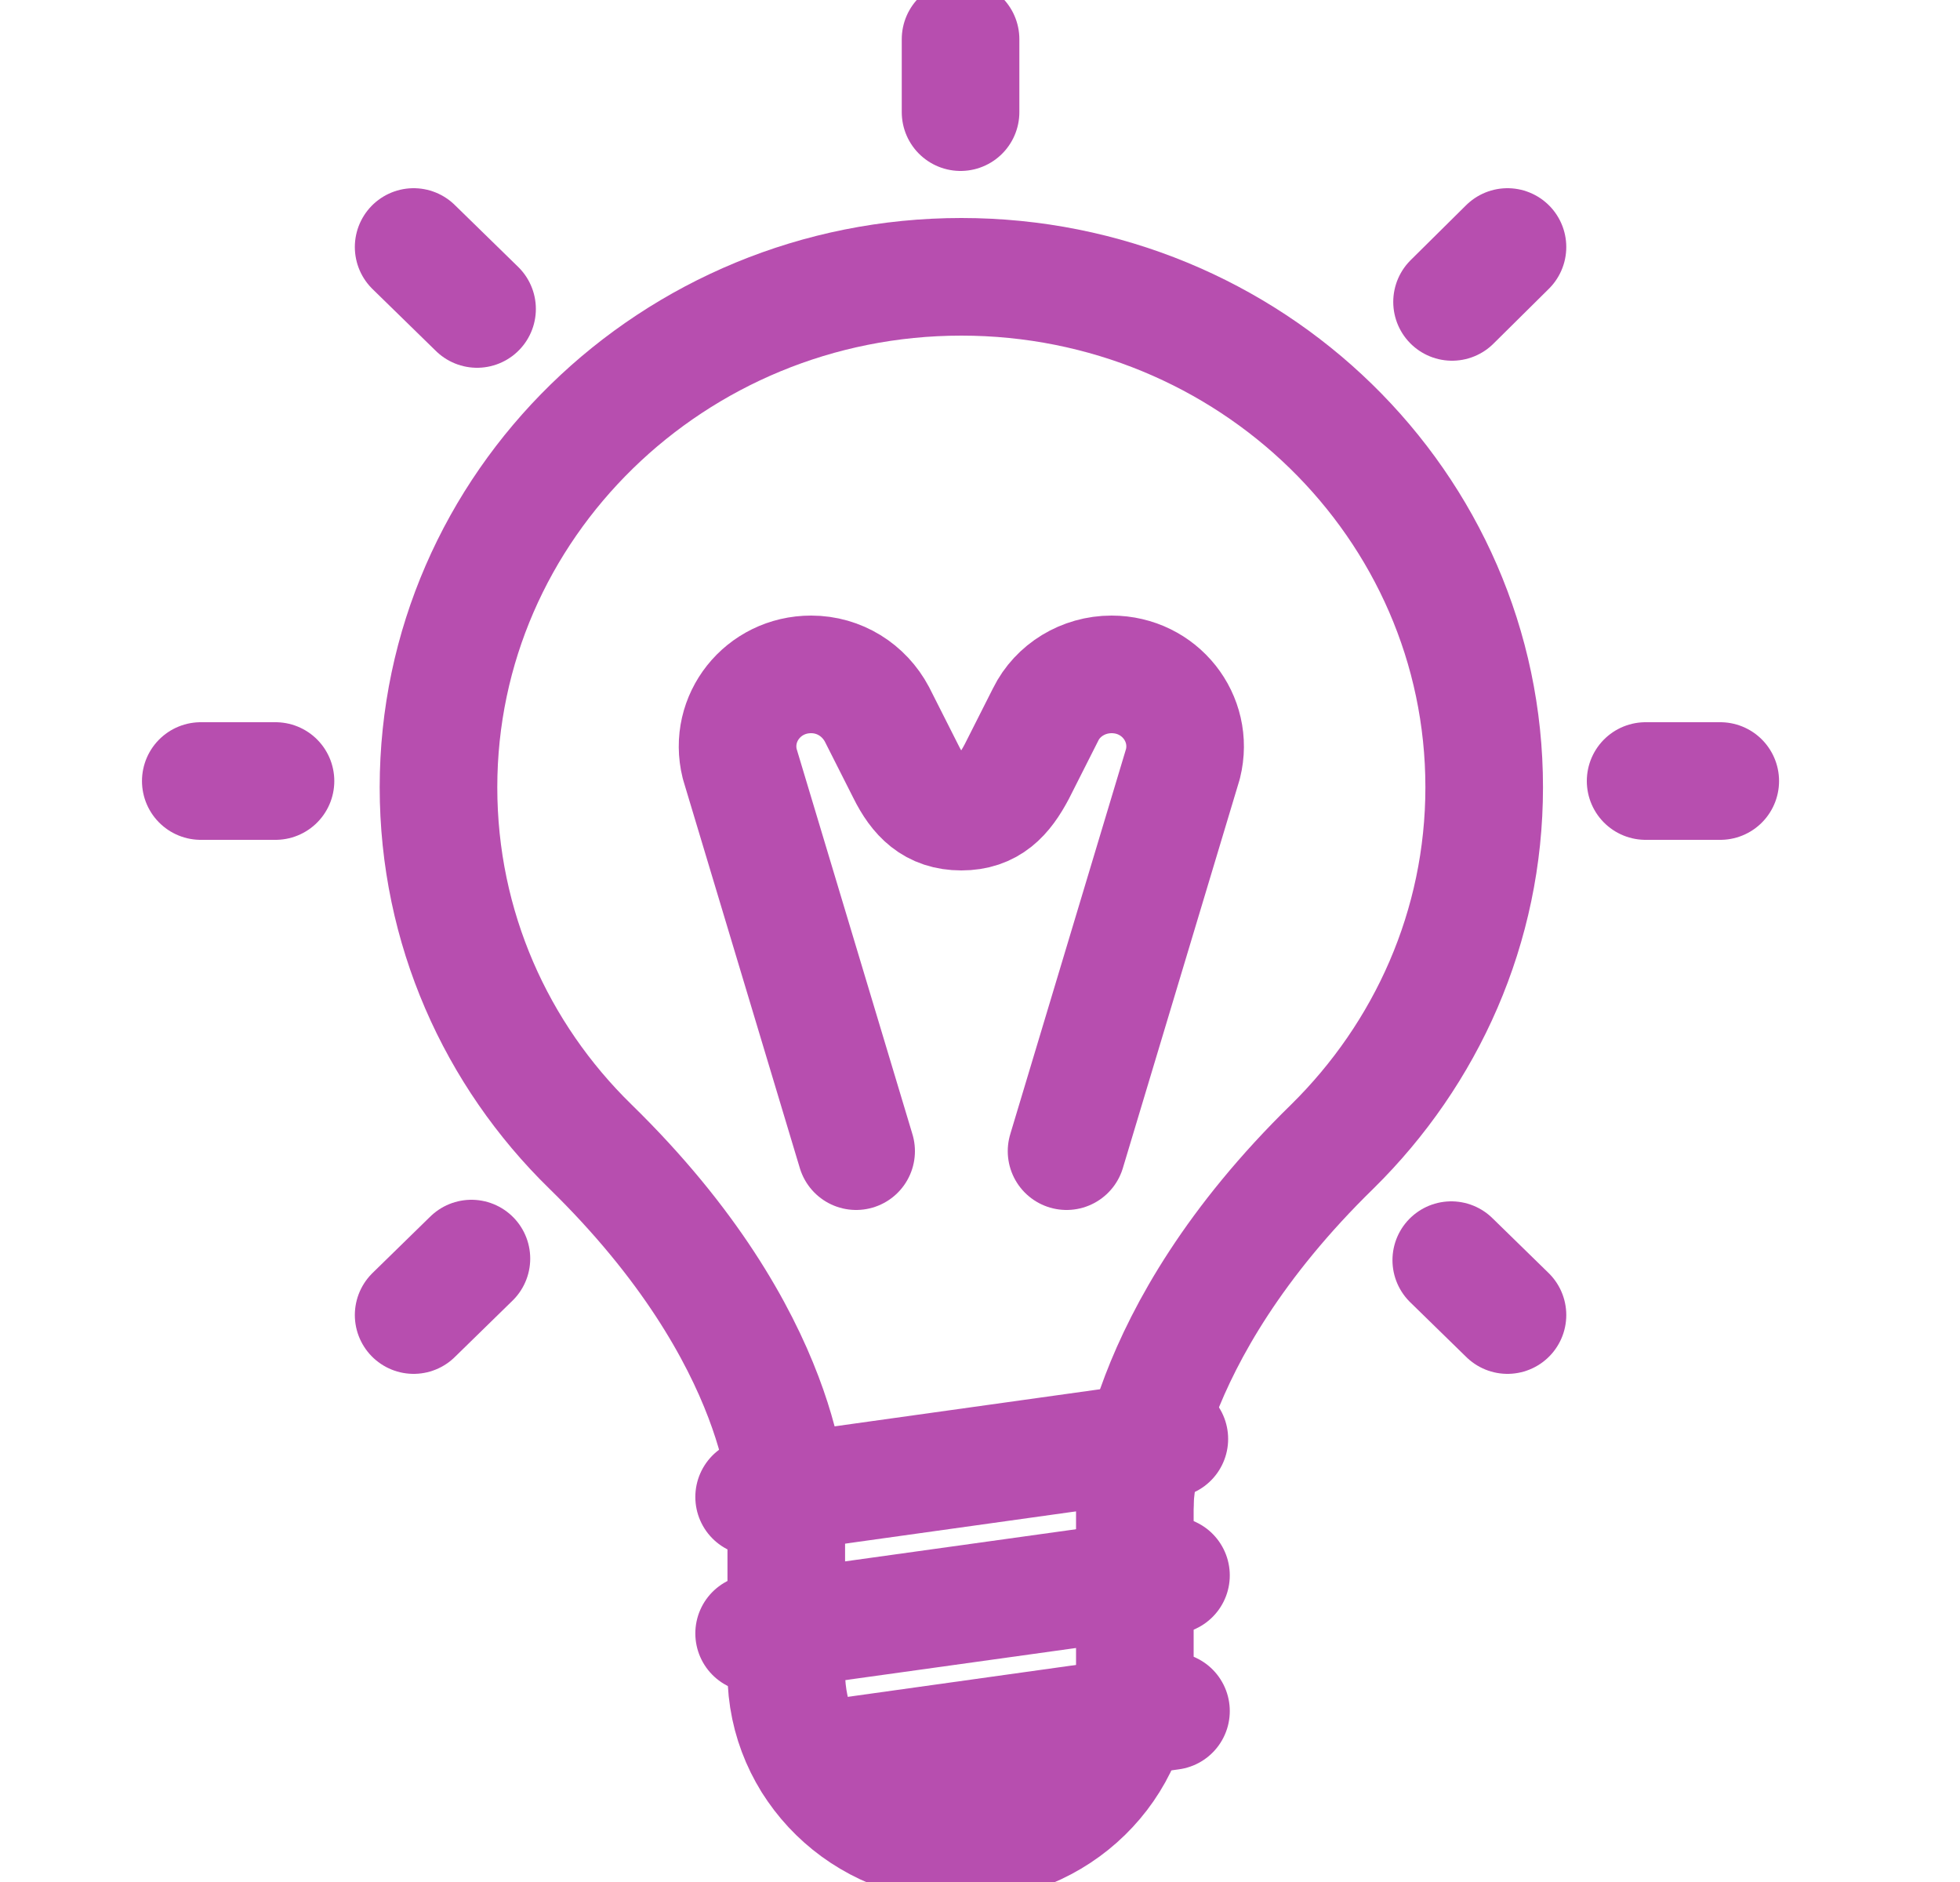
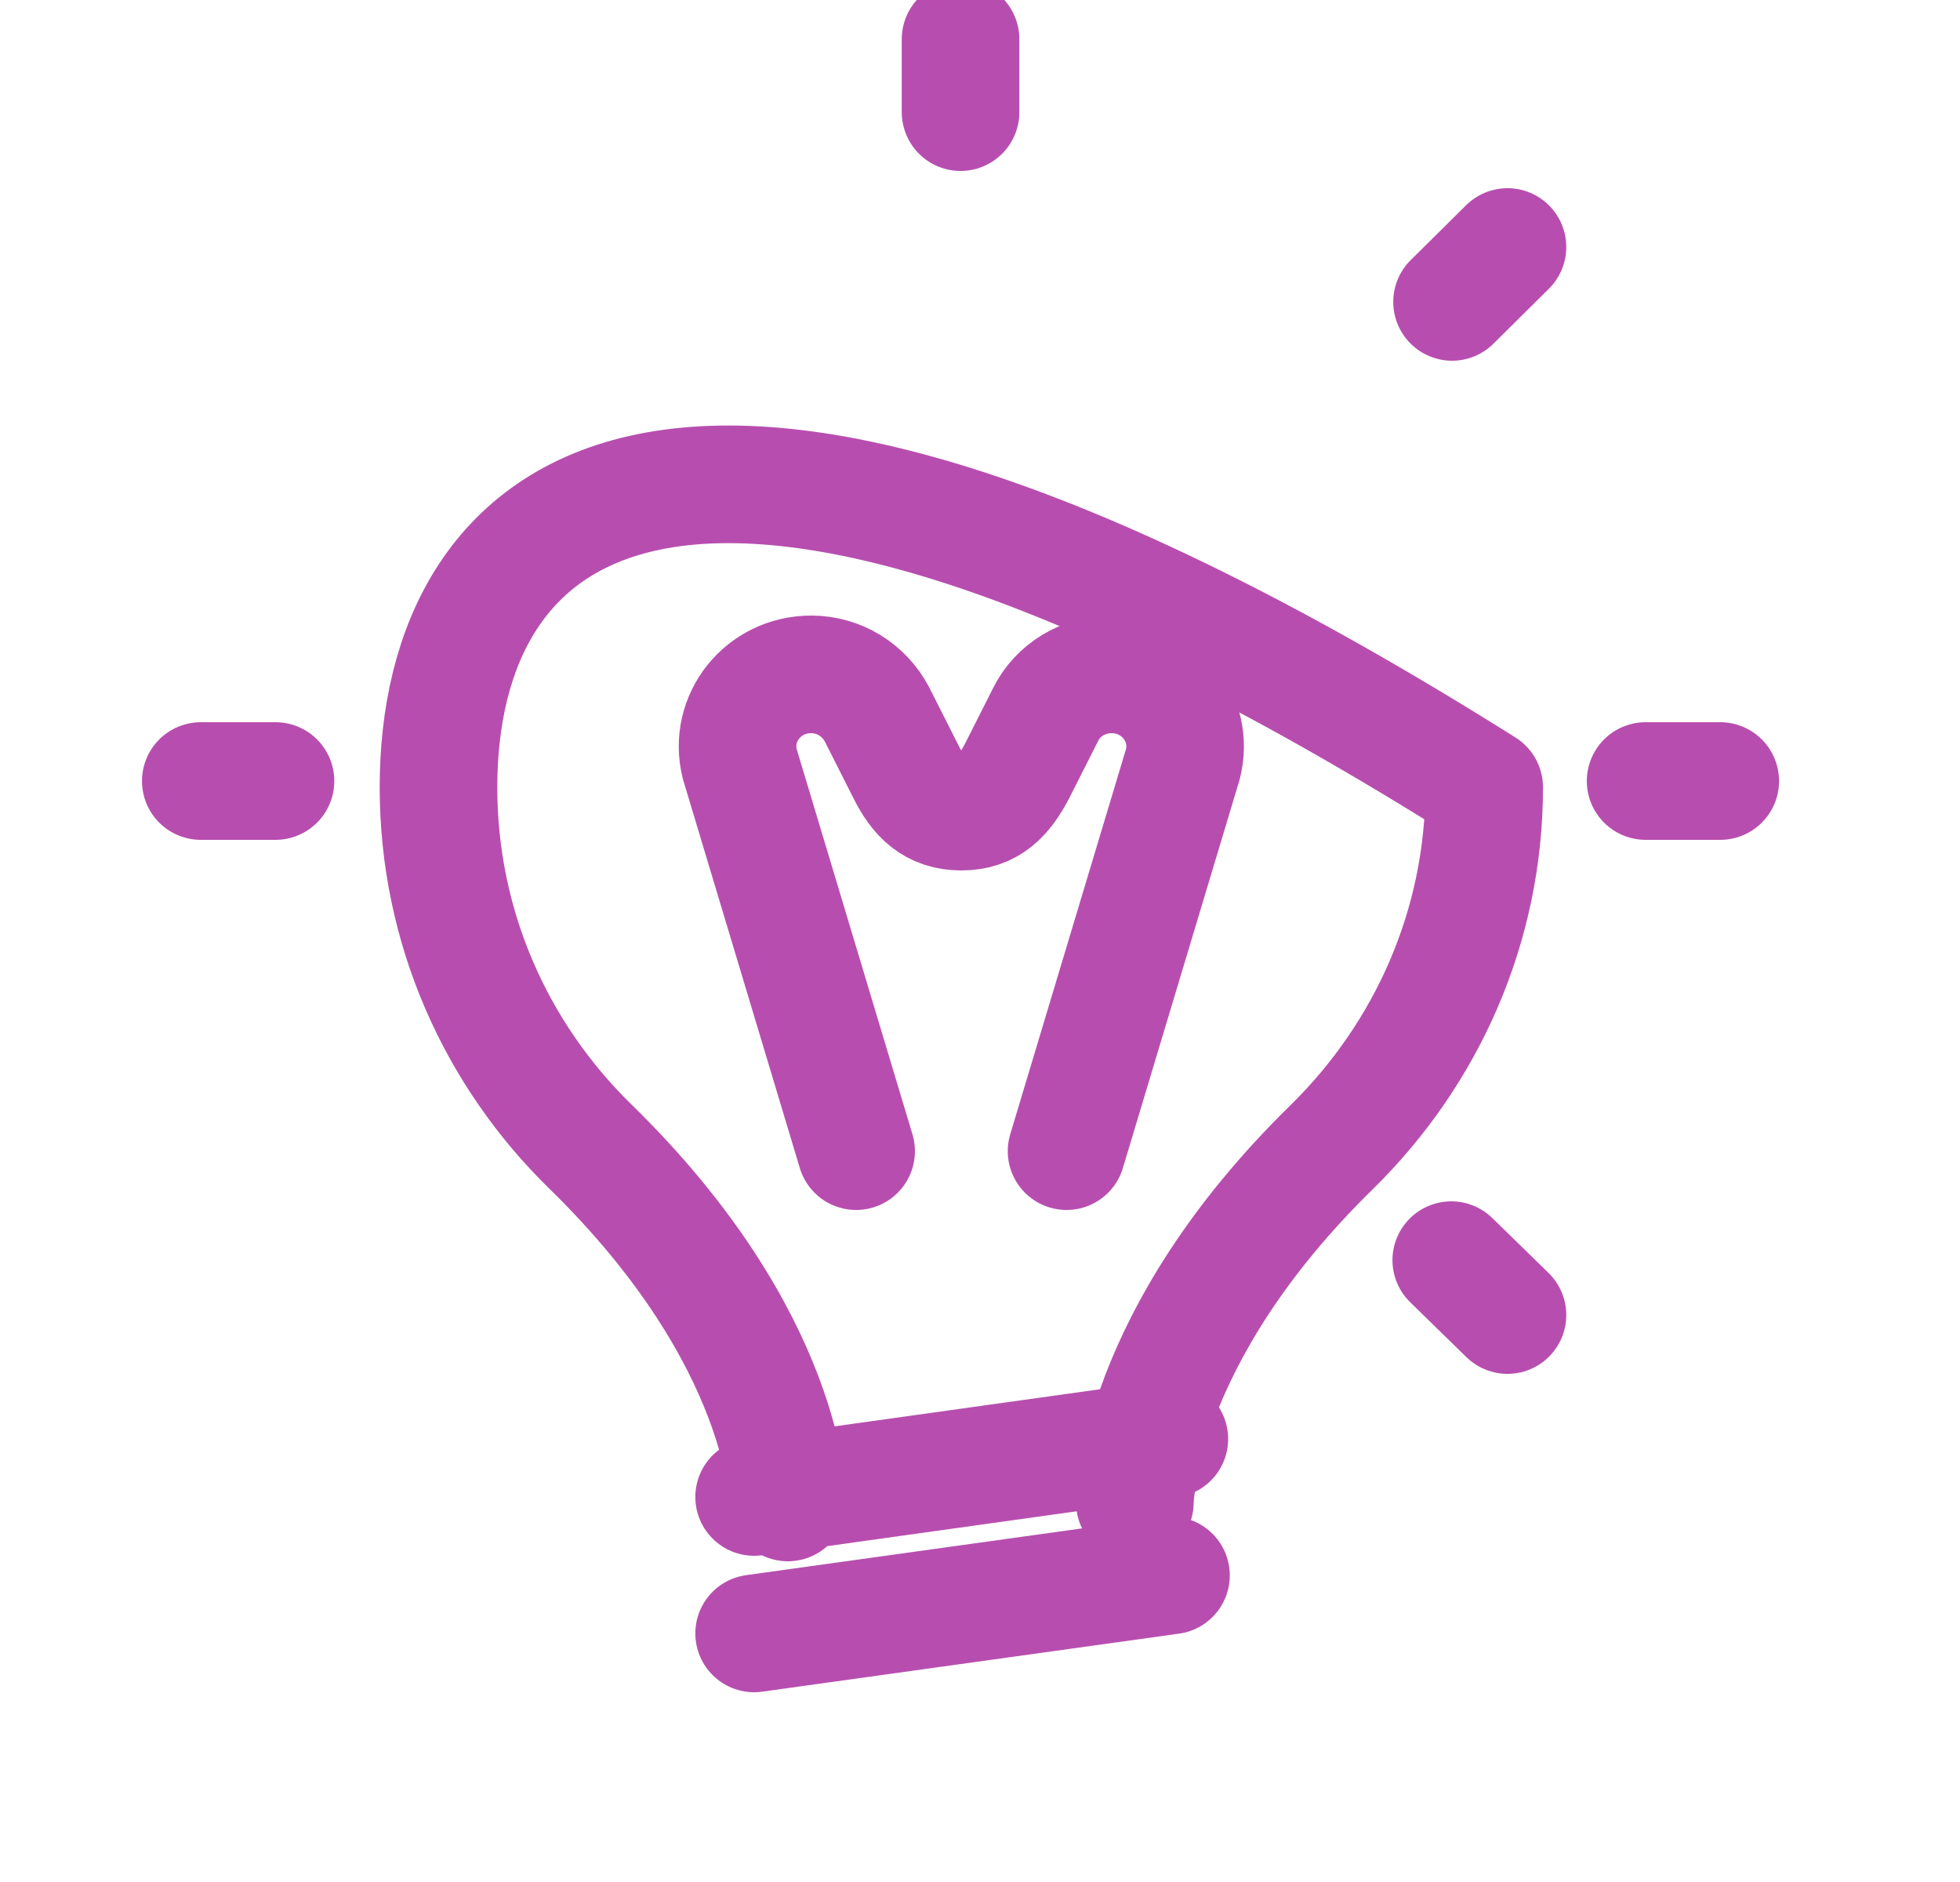
<svg xmlns="http://www.w3.org/2000/svg" width="25" height="24" viewBox="0 0 25 24" fill="none">
  <g clip-path="url(#clip0_8844_3653)">
-     <path d="M14.475 19.16V21.33C14.475 22.53 13.481 23.5 12.252 23.5C11.023 23.5 10.029 22.53 10.029 21.33V19.16" stroke="#B74EAF" stroke-width="1.5" stroke-linecap="round" stroke-linejoin="round" />
-     <path d="M14.475 19.16C14.475 19.16 14.495 17.06 16.995 14.62C18.193 13.44 18.931 11.82 18.931 10.04C18.931 6.44 15.94 3.53 12.262 3.53C8.584 3.53 5.593 6.45 5.593 10.04C5.593 11.83 6.331 13.45 7.529 14.62C10.059 17.09 10.049 19.16 10.049 19.16" stroke="#B74EAF" stroke-width="1.5" stroke-linecap="round" stroke-linejoin="round" />
+     <path d="M14.475 19.16C14.475 19.16 14.495 17.06 16.995 14.62C18.193 13.44 18.931 11.82 18.931 10.04C8.584 3.53 5.593 6.45 5.593 10.04C5.593 11.83 6.331 13.45 7.529 14.62C10.059 17.09 10.049 19.16 10.049 19.16" stroke="#B74EAF" stroke-width="1.5" stroke-linecap="round" stroke-linejoin="round" />
    <path d="M14.936 20.09L9.619 20.83" stroke="#B74EAF" stroke-width="1.5" stroke-linecap="round" stroke-linejoin="round" />
    <path d="M14.915 18.35L9.619 19.09" stroke="#B74EAF" stroke-width="1.5" stroke-linecap="round" stroke-linejoin="round" />
-     <path d="M14.936 21.82L10.357 22.46" stroke="#B74EAF" stroke-width="1.5" stroke-linecap="round" stroke-linejoin="round" />
    <path d="M10.92 14.68L9.435 9.74C9.291 9.16 9.732 8.6 10.346 8.6C10.705 8.6 11.022 8.8 11.186 9.11L11.555 9.84C11.709 10.15 11.903 10.35 12.262 10.35C12.62 10.35 12.805 10.15 12.969 9.84L13.338 9.11C13.491 8.8 13.819 8.6 14.178 8.6C14.792 8.6 15.233 9.16 15.089 9.74L13.604 14.68" stroke="#B74EAF" stroke-width="1.5" stroke-linecap="round" stroke-linejoin="round" />
    <path d="M20.99 9.96H21.942" stroke="#B74EAF" stroke-width="1.5" stroke-linecap="round" stroke-linejoin="round" />
    <path d="M2.561 9.96H3.514" stroke="#B74EAF" stroke-width="1.5" stroke-linecap="round" stroke-linejoin="round" />
    <path d="M12.252 1.43V0.5" stroke="#B74EAF" stroke-width="1.5" stroke-linecap="round" stroke-linejoin="round" />
    <path d="M18.521 3.85L19.228 3.15" stroke="#B74EAF" stroke-width="1.5" stroke-linecap="round" stroke-linejoin="round" />
-     <path d="M5.276 16.77L6.013 16.05" stroke="#B74EAF" stroke-width="1.5" stroke-linecap="round" stroke-linejoin="round" />
    <path d="M18.511 16.07L19.228 16.77" stroke="#B74EAF" stroke-width="1.5" stroke-linecap="round" stroke-linejoin="round" />
-     <path d="M5.276 3.15L6.085 3.94" stroke="#B74EAF" stroke-width="1.5" stroke-linecap="round" stroke-linejoin="round" />
  </g>
  <defs>
    <clipPath id="clip0_8844_3653">
      <rect width="24.585" height="24" fill="white" />
    </clipPath>
  </defs>
</svg>